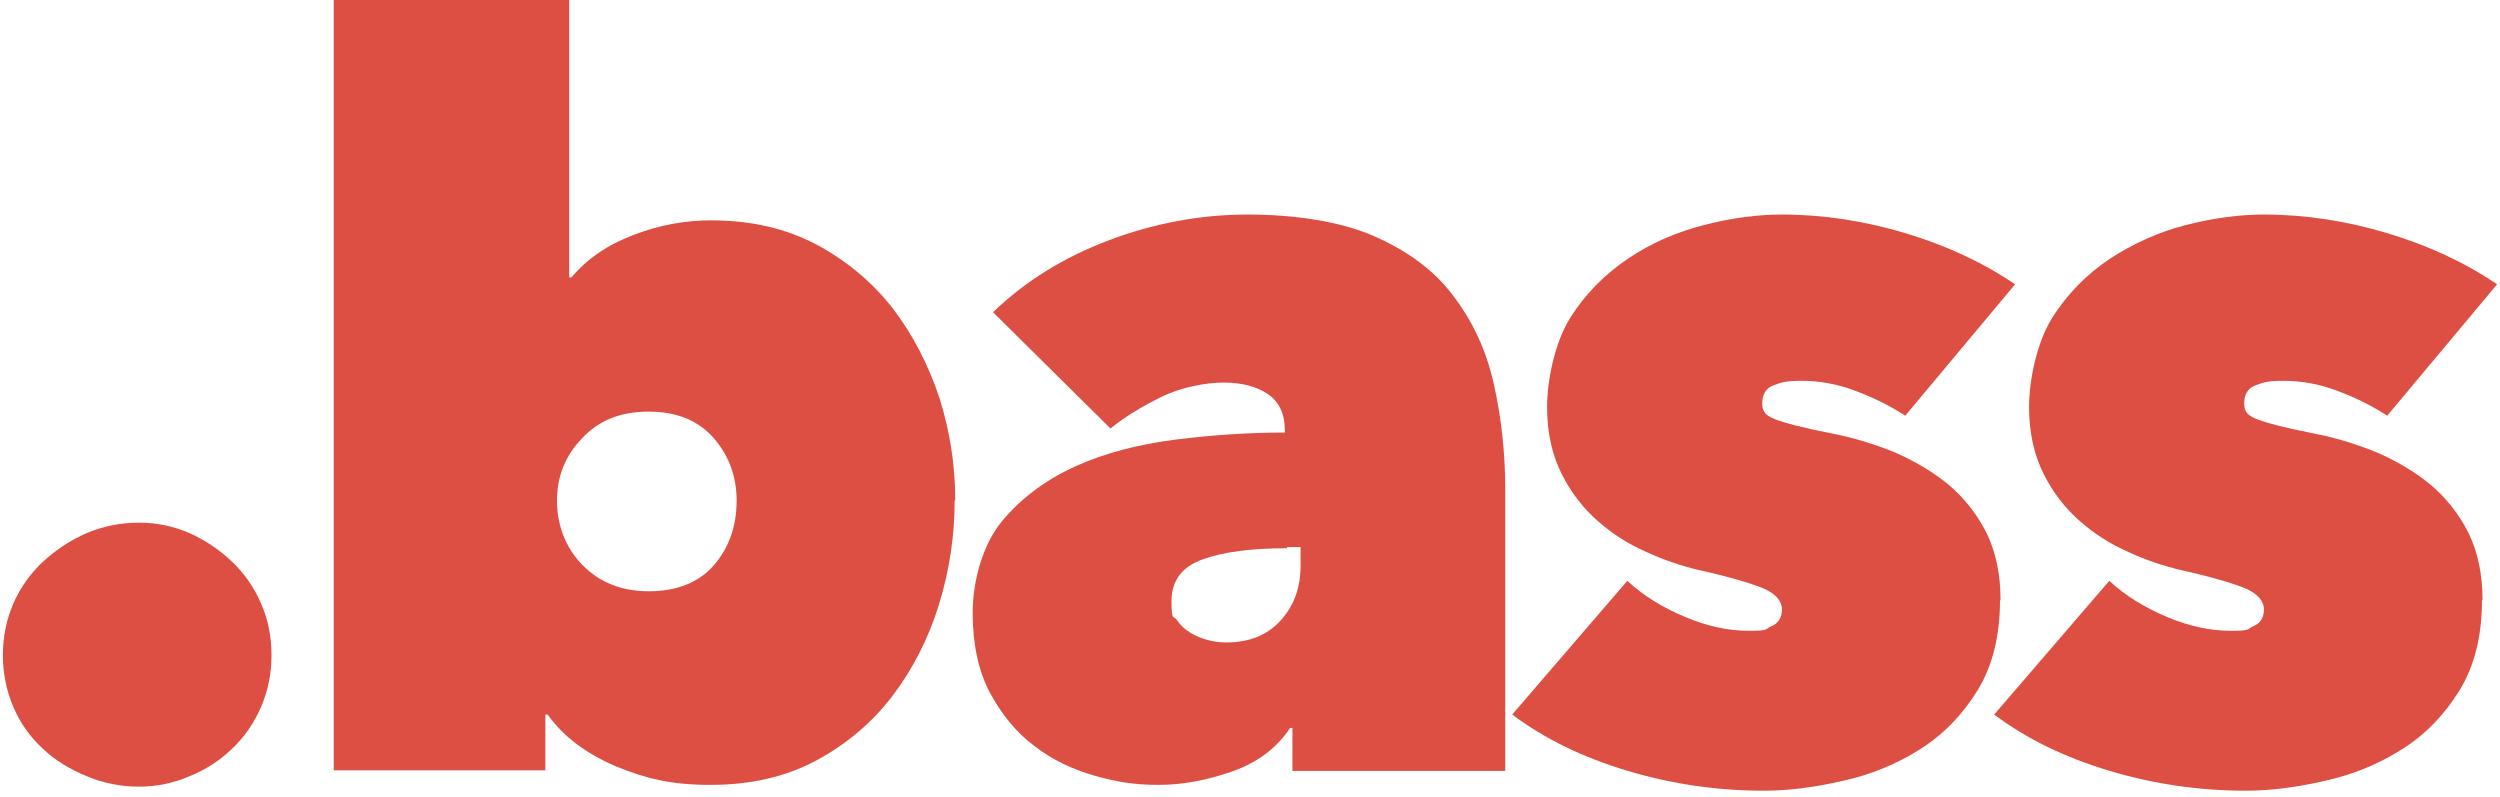
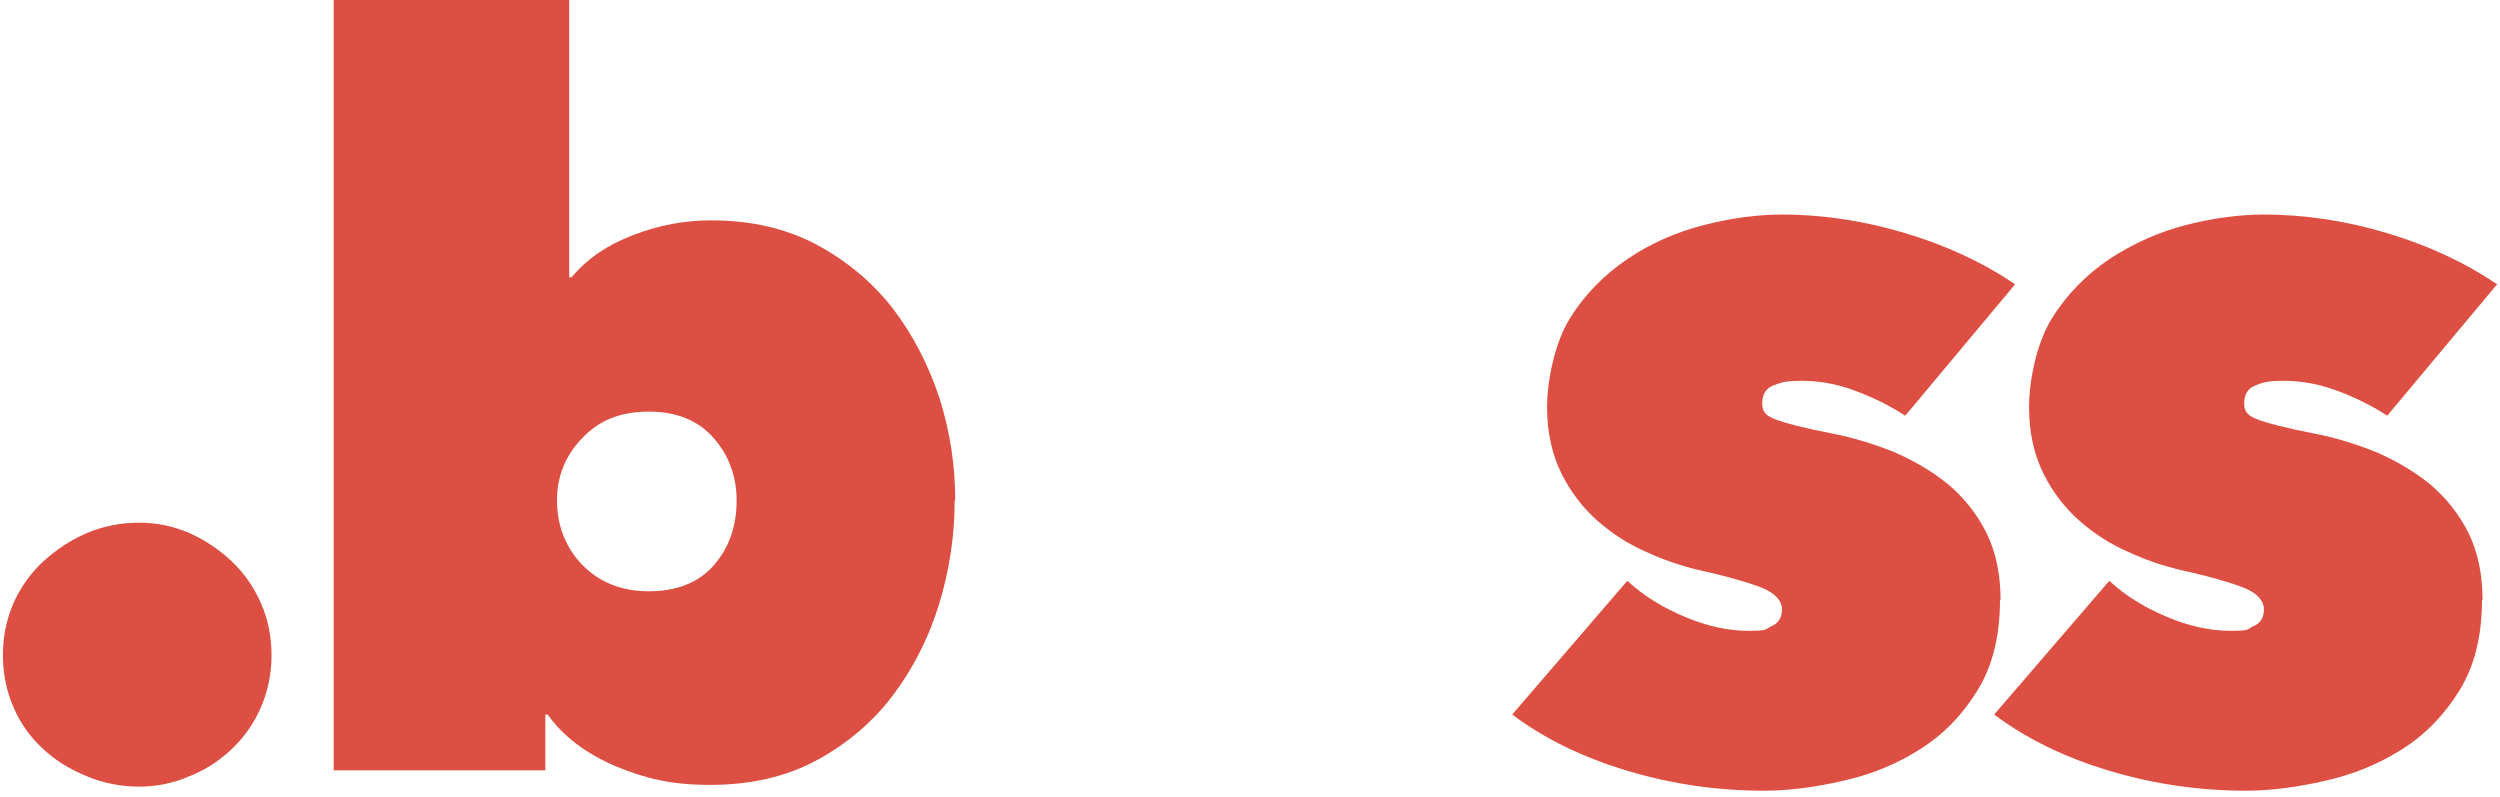
<svg xmlns="http://www.w3.org/2000/svg" version="1.2" viewBox="0 0 430 137" width="430" height="137">
  <style>.a{fill:#dd4e43}</style>
  <path class="a" d="m0.5 112.7c0-3.2 0.6-6.1 1.8-8.9q1.8-4.1 5.1-7.2c2.2-2 4.7-3.7 7.5-4.9q4.3-1.8 9-1.8c3.1 0 5.9 0.6 8.7 1.8 2.7 1.2 5.2 2.9 7.3 4.9 2.1 2 3.8 4.4 5 7.2 1.2 2.7 1.8 5.7 1.8 8.9 0 3.2-0.6 6.1-1.8 8.9-1.2 2.8-2.9 5.2-5 7.2-2.1 2-4.5 3.6-7.3 4.7q-4.1 1.8-8.7 1.8c-3.1 0-6.2-0.6-9-1.8-2.9-1.2-5.4-2.7-7.5-4.7q-3.3-3-5.1-7.2c-1.2-2.8-1.8-5.8-1.8-8.9z" />
  <path class="a" d="m164.2 86.1c0 6.1-0.9 12-2.7 17.9-1.8 5.8-4.5 11.1-8 15.7-3.5 4.6-7.9 8.3-13.1 11.1-5.2 2.8-11.3 4.2-18.2 4.2-6.9 0-11.1-1.1-16.3-3.2-5.1-2.2-9-5.1-11.7-8.9h-0.4v9.6h-36.4v-132.5h40.5v47.7h0.4c2.7-3.2 6.2-5.6 10.7-7.3 4.4-1.7 8.9-2.5 13.3-2.5 6.9 0 12.9 1.4 18.2 4.2 5.2 2.8 9.6 6.5 13.1 11 3.5 4.6 6.1 9.7 8 15.4 1.8 5.7 2.7 11.6 2.7 17.5zm-37.5 0c0-4.1-1.3-7.7-3.9-10.7-2.6-3-6.3-4.6-11.2-4.6-4.9 0-8.6 1.5-11.5 4.6-2.9 3-4.3 6.6-4.3 10.7 0 4.1 1.4 8 4.3 11 2.9 3 6.7 4.6 11.5 4.6 4.8 0 8.6-1.5 11.2-4.5q3.9-4.5 3.9-11.1z" />
-   <path class="a" d="m221 74c0-2.8-1-4.9-2.9-6.2-1.9-1.3-4.5-2-7.6-2-3.1 0-7.3 0.8-10.6 2.4-3.3 1.6-6.3 3.4-8.9 5.5l-20.2-20c5.6-5.4 12.3-9.5 20-12.4 7.7-2.9 15.7-4.4 23.8-4.4 8.1 0 16 1.2 21.7 3.7 5.7 2.5 10.3 5.8 13.6 10.2 3.3 4.3 5.7 9.3 7 15.1 1.3 5.7 2 11.8 2 18.2v48.5h-36.6v-7.4h-0.4c-2.3 3.5-5.7 6-10 7.5-4.3 1.5-8.5 2.3-12.6 2.3-4.1 0-7.3-0.5-11.1-1.6-3.8-1.1-7.2-2.7-10.3-5.1-3.1-2.3-5.6-5.4-7.6-9.1-2-3.7-3-8.4-3-13.8 0-5.4 1.7-11.7 5-15.7 3.3-4 7.6-7.2 12.7-9.5 5.1-2.3 10.9-3.8 17.3-4.6 6.4-0.8 12.6-1.2 18.7-1.2zm0.3 20.3c-6 0-10.8 0.6-14.4 1.9q-5.4 1.9-5.4 7.2c0 3.5 0.3 2.4 0.9 3.2 0.6 0.9 1.3 1.6 2.3 2.2 0.9 0.6 2 1 3.1 1.3 1.1 0.3 2.1 0.4 3.1 0.4 3.9 0 7-1.2 9.3-3.7 2.3-2.5 3.5-5.6 3.5-9.5v-3.2h-2.3z" />
  <path class="a" d="m344 103.2q0 9.3-3.9 15.6c-2.6 4.2-5.9 7.6-9.9 10.1q-6 3.8-13.2 5.4c-4.8 1.1-9.3 1.7-13.6 1.7-7.9 0-15.7-1.1-23.4-3.4-7.7-2.3-14.3-5.5-19.9-9.7l19.8-23c2.8 2.6 6.1 4.6 9.9 6.2 3.8 1.6 7.4 2.4 11 2.4 3.6 0 2.7-0.3 3.9-0.8 1.2-0.5 1.8-1.5 1.8-2.9 0-1.4-1.1-2.7-3.2-3.6-2.2-0.9-5.9-2-11.3-3.2-2.9-0.7-5.9-1.7-8.9-3.1-3-1.3-5.8-3.1-8.3-5.3-2.5-2.2-4.6-4.9-6.2-8.1-1.6-3.2-2.5-7-2.5-11.5 0-4.5 1.3-11 3.9-15.2 2.6-4.2 6-7.6 10-10.3 4-2.7 8.4-4.6 13.1-5.8 4.7-1.2 9.2-1.8 13.4-1.8 7.1 0 14.2 1.1 21.2 3.2 7 2.1 13.3 5 18.9 8.8l-18.9 22.6c-2.9-1.9-5.9-3.3-8.9-4.4-3-1.1-6-1.6-8.9-1.6-2.9 0-3.6 0.3-4.9 0.8-1.3 0.5-1.9 1.6-1.9 3.1 0 1.5 0.7 2.1 2.2 2.7 1.5 0.6 4.8 1.5 10 2.5 3.6 0.7 7.1 1.8 10.6 3.2 3.4 1.5 6.5 3.3 9.3 5.6 2.7 2.3 4.9 5.1 6.5 8.3 1.6 3.3 2.4 7.1 2.4 11.6z" />
  <path class="a" d="m426.9 103.2q0 9.3-3.9 15.6c-2.6 4.2-5.9 7.6-9.9 10.1q-6 3.8-13.2 5.4c-4.8 1.1-9.3 1.7-13.6 1.7-7.9 0-15.7-1.1-23.4-3.4-7.7-2.3-14.3-5.5-19.9-9.7l19.8-23c2.8 2.6 6.1 4.6 9.9 6.2 3.8 1.6 7.4 2.4 11 2.4 3.6 0 2.7-0.3 3.9-0.8 1.2-0.5 1.8-1.5 1.8-2.9 0-1.4-1.1-2.7-3.2-3.6-2.2-0.9-5.9-2-11.3-3.2-2.9-0.7-5.9-1.7-8.9-3.1-3-1.3-5.8-3.1-8.3-5.3-2.5-2.2-4.6-4.9-6.2-8.1-1.6-3.2-2.5-7-2.5-11.5 0-4.5 1.3-11 3.9-15.2 2.6-4.2 6-7.6 10-10.3 4-2.6 8.4-4.6 13.1-5.8 4.7-1.2 9.2-1.8 13.4-1.8 7.1 0 14.2 1.1 21.2 3.2 7 2.1 13.3 5 18.9 8.8l-18.9 22.6c-2.9-1.9-5.9-3.3-8.9-4.4-3-1.1-6-1.6-8.9-1.6-2.9 0-3.6 0.3-4.9 0.8-1.3 0.5-1.9 1.6-1.9 3.1 0 1.5 0.7 2.1 2.2 2.7 1.5 0.6 4.8 1.5 10 2.5 3.6 0.7 7.1 1.8 10.6 3.2 3.4 1.5 6.5 3.3 9.3 5.6 2.7 2.3 4.9 5.1 6.5 8.3 1.6 3.3 2.4 7.1 2.4 11.6z" />
</svg>